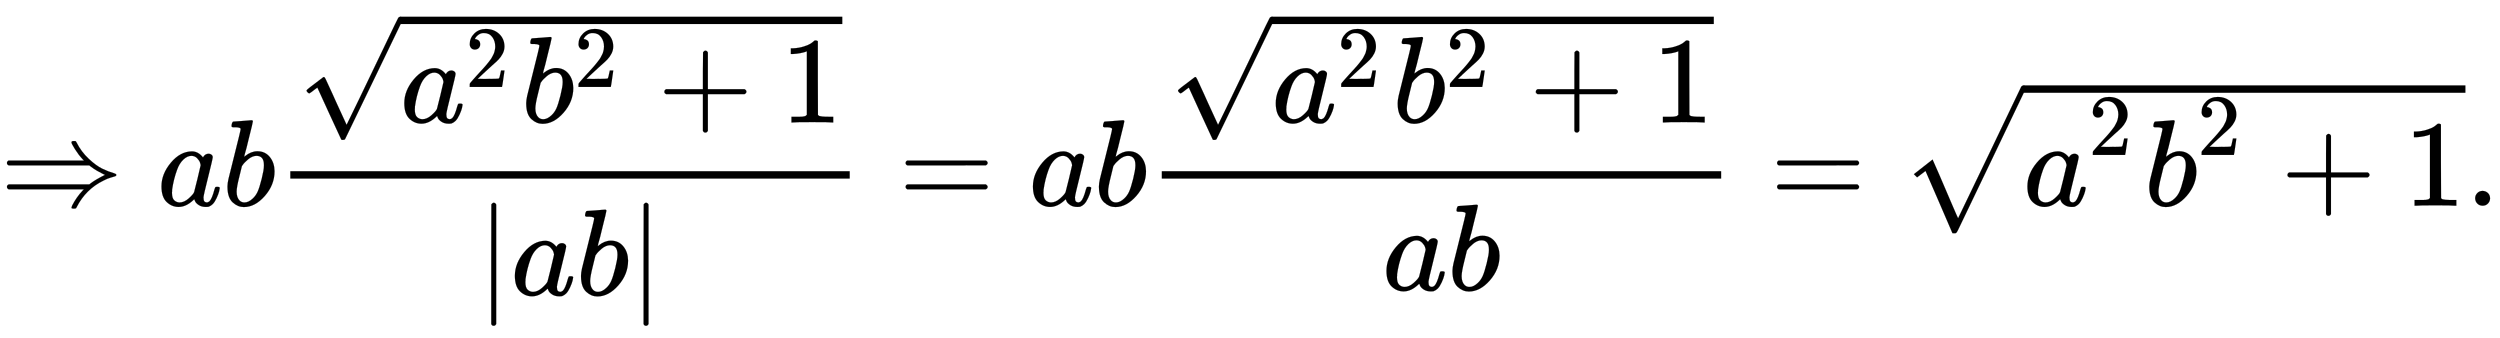
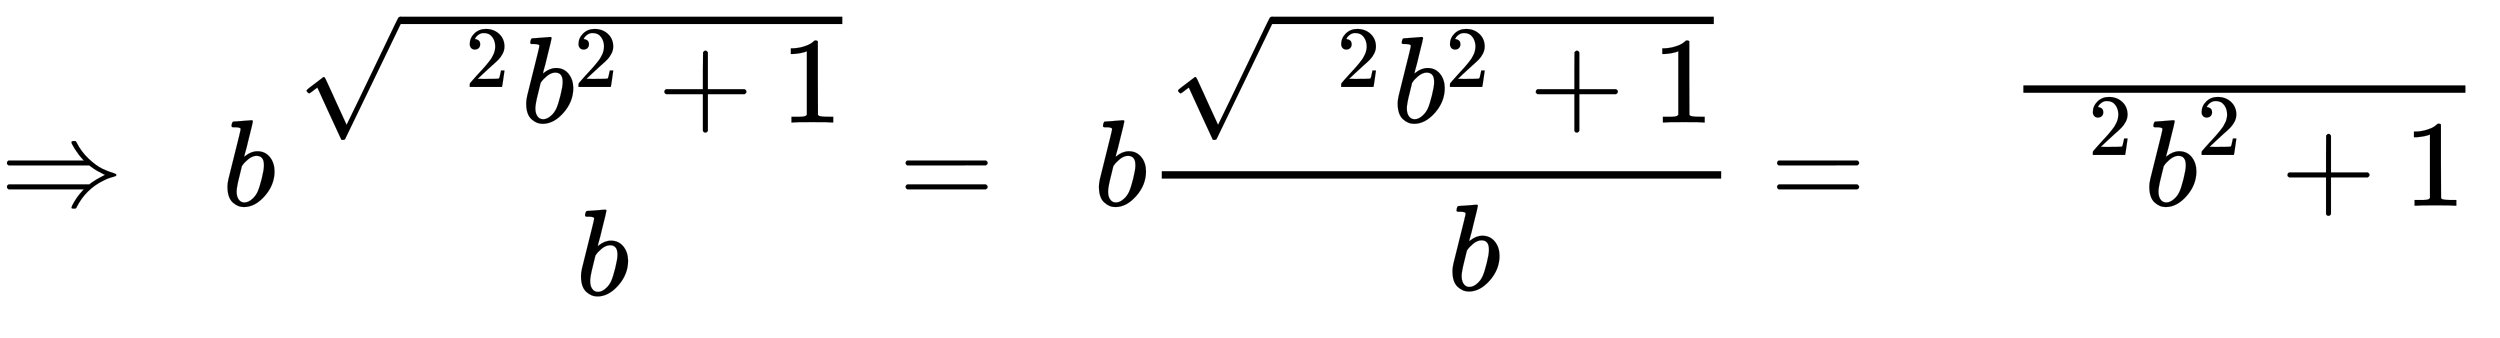
<svg xmlns="http://www.w3.org/2000/svg" width="47.151ex" height="6.384ex" style="vertical-align: -2.505ex; background-color: white;" viewBox="0 -1670.4 20301.2 2748.8" role="img" focusable="false" aria-labelledby="MathJax-SVG-1-Title">
  <title id="MathJax-SVG-1-Title">\Rightarrow ab\dfrac{\sqrt{a^2b^2+1}}{|ab|}=ab\dfrac{\sqrt{a^2b^2+1}}{ab}=\sqrt{a^2b^2+1}.</title>
  <defs aria-hidden="true">
    <path stroke-width="1" id="E1-MJMAIN-21D2" d="M580 514Q580 525 596 525Q601 525 604 525T609 525T613 524T615 523T617 520T619 517T622 512Q659 438 720 381T831 300T927 263Q944 258 944 250T935 239T898 228T840 204Q696 134 622 -12Q618 -21 615 -22T600 -24Q580 -24 580 -17Q580 -13 585 0Q620 69 671 123L681 133H70Q56 140 56 153Q56 168 72 173H725L735 181Q774 211 852 250Q851 251 834 259T789 283T735 319L725 327H72Q56 332 56 347Q56 360 70 367H681L671 377Q638 412 609 458T580 514Z" />
-     <path stroke-width="1" id="E1-MJMATHI-61" d="M33 157Q33 258 109 349T280 441Q331 441 370 392Q386 422 416 422Q429 422 439 414T449 394Q449 381 412 234T374 68Q374 43 381 35T402 26Q411 27 422 35Q443 55 463 131Q469 151 473 152Q475 153 483 153H487Q506 153 506 144Q506 138 501 117T481 63T449 13Q436 0 417 -8Q409 -10 393 -10Q359 -10 336 5T306 36L300 51Q299 52 296 50Q294 48 292 46Q233 -10 172 -10Q117 -10 75 30T33 157ZM351 328Q351 334 346 350T323 385T277 405Q242 405 210 374T160 293Q131 214 119 129Q119 126 119 118T118 106Q118 61 136 44T179 26Q217 26 254 59T298 110Q300 114 325 217T351 328Z" />
    <path stroke-width="1" id="E1-MJMATHI-62" d="M73 647Q73 657 77 670T89 683Q90 683 161 688T234 694Q246 694 246 685T212 542Q204 508 195 472T180 418L176 399Q176 396 182 402Q231 442 283 442Q345 442 383 396T422 280Q422 169 343 79T173 -11Q123 -11 82 27T40 150V159Q40 180 48 217T97 414Q147 611 147 623T109 637Q104 637 101 637H96Q86 637 83 637T76 640T73 647ZM336 325V331Q336 405 275 405Q258 405 240 397T207 376T181 352T163 330L157 322L136 236Q114 150 114 114Q114 66 138 42Q154 26 178 26Q211 26 245 58Q270 81 285 114T318 219Q336 291 336 325Z" />
    <path stroke-width="1" id="E1-MJMAIN-32" d="M109 429Q82 429 66 447T50 491Q50 562 103 614T235 666Q326 666 387 610T449 465Q449 422 429 383T381 315T301 241Q265 210 201 149L142 93L218 92Q375 92 385 97Q392 99 409 186V189H449V186Q448 183 436 95T421 3V0H50V19V31Q50 38 56 46T86 81Q115 113 136 137Q145 147 170 174T204 211T233 244T261 278T284 308T305 340T320 369T333 401T340 431T343 464Q343 527 309 573T212 619Q179 619 154 602T119 569T109 550Q109 549 114 549Q132 549 151 535T170 489Q170 464 154 447T109 429Z" />
    <path stroke-width="1" id="E1-MJMAIN-2B" d="M56 237T56 250T70 270H369V420L370 570Q380 583 389 583Q402 583 409 568V270H707Q722 262 722 250T707 230H409V-68Q401 -82 391 -82H389H387Q375 -82 369 -68V230H70Q56 237 56 250Z" />
    <path stroke-width="1" id="E1-MJMAIN-31" d="M213 578L200 573Q186 568 160 563T102 556H83V602H102Q149 604 189 617T245 641T273 663Q275 666 285 666Q294 666 302 660V361L303 61Q310 54 315 52T339 48T401 46H427V0H416Q395 3 257 3Q121 3 100 0H88V46H114Q136 46 152 46T177 47T193 50T201 52T207 57T213 61V578Z" />
    <path stroke-width="1" id="E1-MJMAIN-221A" d="M95 178Q89 178 81 186T72 200T103 230T169 280T207 309Q209 311 212 311H213Q219 311 227 294T281 177Q300 134 312 108L397 -77Q398 -77 501 136T707 565T814 786Q820 800 834 800Q841 800 846 794T853 782V776L620 293L385 -193Q381 -200 366 -200Q357 -200 354 -197Q352 -195 256 15L160 225L144 214Q129 202 113 190T95 178Z" />
-     <path stroke-width="1" id="E1-MJMAIN-7C" d="M139 -249H137Q125 -249 119 -235V251L120 737Q130 750 139 750Q152 750 159 735V-235Q151 -249 141 -249H139Z" />
    <path stroke-width="1" id="E1-MJMAIN-3D" d="M56 347Q56 360 70 367H707Q722 359 722 347Q722 336 708 328L390 327H72Q56 332 56 347ZM56 153Q56 168 72 173H708Q722 163 722 153Q722 140 707 133H70Q56 140 56 153Z" />
-     <path stroke-width="1" id="E1-MJSZ1-221A" d="M263 249Q264 249 315 130T417 -108T470 -228L725 302Q981 837 982 839Q989 850 1001 850Q1008 850 1013 844T1020 832V826L741 243Q645 43 540 -176Q479 -303 469 -324T453 -348Q449 -350 436 -350L424 -349L315 -96Q206 156 205 156L171 130Q138 104 137 104L111 130L263 249Z" />
-     <path stroke-width="1" id="E1-MJMAIN-2E" d="M78 60Q78 84 95 102T138 120Q162 120 180 104T199 61Q199 36 182 18T139 0T96 17T78 60Z" />
  </defs>
  <g stroke="currentColor" fill="currentColor" stroke-width="0" transform="matrix(1 0 0 -1 0 0)" aria-hidden="true">
    <use href="#E1-MJMAIN-21D2" x="0" y="0" />
    <use href="#E1-MJMATHI-61" x="1278" y="0" />
    <use href="#E1-MJMATHI-62" x="1807" y="0" />
    <g transform="translate(2237,0)">
      <g transform="translate(120,0)">
-         <rect stroke="none" width="4543" height="60" x="0" y="220" />
        <g transform="translate(60,676)">
          <use href="#E1-MJMAIN-221A" x="0" y="58" />
          <rect stroke="none" width="3590" height="60" x="833" y="799" />
          <g transform="translate(833,0)">
            <use href="#E1-MJMATHI-61" x="0" y="0" />
            <use transform="scale(0.707)" href="#E1-MJMAIN-32" x="748" y="408" />
            <g transform="translate(983,0)">
              <use href="#E1-MJMATHI-62" x="0" y="0" />
              <use transform="scale(0.707)" href="#E1-MJMAIN-32" x="607" y="408" />
            </g>
            <use href="#E1-MJMAIN-2B" x="2089" y="0" />
            <use href="#E1-MJMAIN-31" x="3089" y="0" />
          </g>
        </g>
        <g transform="translate(1513,-726)">
          <use href="#E1-MJMAIN-7C" x="0" y="0" />
          <use href="#E1-MJMATHI-61" x="278" y="0" />
          <use href="#E1-MJMATHI-62" x="808" y="0" />
          <use href="#E1-MJMAIN-7C" x="1237" y="0" />
        </g>
      </g>
    </g>
    <use href="#E1-MJMAIN-3D" x="7298" y="0" />
    <use href="#E1-MJMATHI-61" x="8355" y="0" />
    <use href="#E1-MJMATHI-62" x="8884" y="0" />
    <g transform="translate(9314,0)">
      <g transform="translate(120,0)">
        <rect stroke="none" width="4543" height="60" x="0" y="220" />
        <g transform="translate(60,676)">
          <use href="#E1-MJMAIN-221A" x="0" y="58" />
          <rect stroke="none" width="3590" height="60" x="833" y="799" />
          <g transform="translate(833,0)">
            <use href="#E1-MJMATHI-61" x="0" y="0" />
            <use transform="scale(0.707)" href="#E1-MJMAIN-32" x="748" y="408" />
            <g transform="translate(983,0)">
              <use href="#E1-MJMATHI-62" x="0" y="0" />
              <use transform="scale(0.707)" href="#E1-MJMAIN-32" x="607" y="408" />
            </g>
            <use href="#E1-MJMAIN-2B" x="2089" y="0" />
            <use href="#E1-MJMAIN-31" x="3089" y="0" />
          </g>
        </g>
        <g transform="translate(1792,-686)">
          <use href="#E1-MJMATHI-61" x="0" y="0" />
          <use href="#E1-MJMATHI-62" x="529" y="0" />
        </g>
      </g>
    </g>
    <use href="#E1-MJMAIN-3D" x="14375" y="0" />
    <g transform="translate(15431,0)">
      <use href="#E1-MJSZ1-221A" x="0" y="126" />
      <rect stroke="none" width="3590" height="60" x="1000" y="917" />
      <g transform="translate(1000,0)">
        <use href="#E1-MJMATHI-61" x="0" y="0" />
        <use transform="scale(0.707)" href="#E1-MJMAIN-32" x="748" y="583" />
        <g transform="translate(983,0)">
          <use href="#E1-MJMATHI-62" x="0" y="0" />
          <use transform="scale(0.707)" href="#E1-MJMAIN-32" x="607" y="583" />
        </g>
        <use href="#E1-MJMAIN-2B" x="2089" y="0" />
        <use href="#E1-MJMAIN-31" x="3089" y="0" />
      </g>
    </g>
    <use href="#E1-MJMAIN-2E" x="20022" y="0" />
  </g>
</svg>